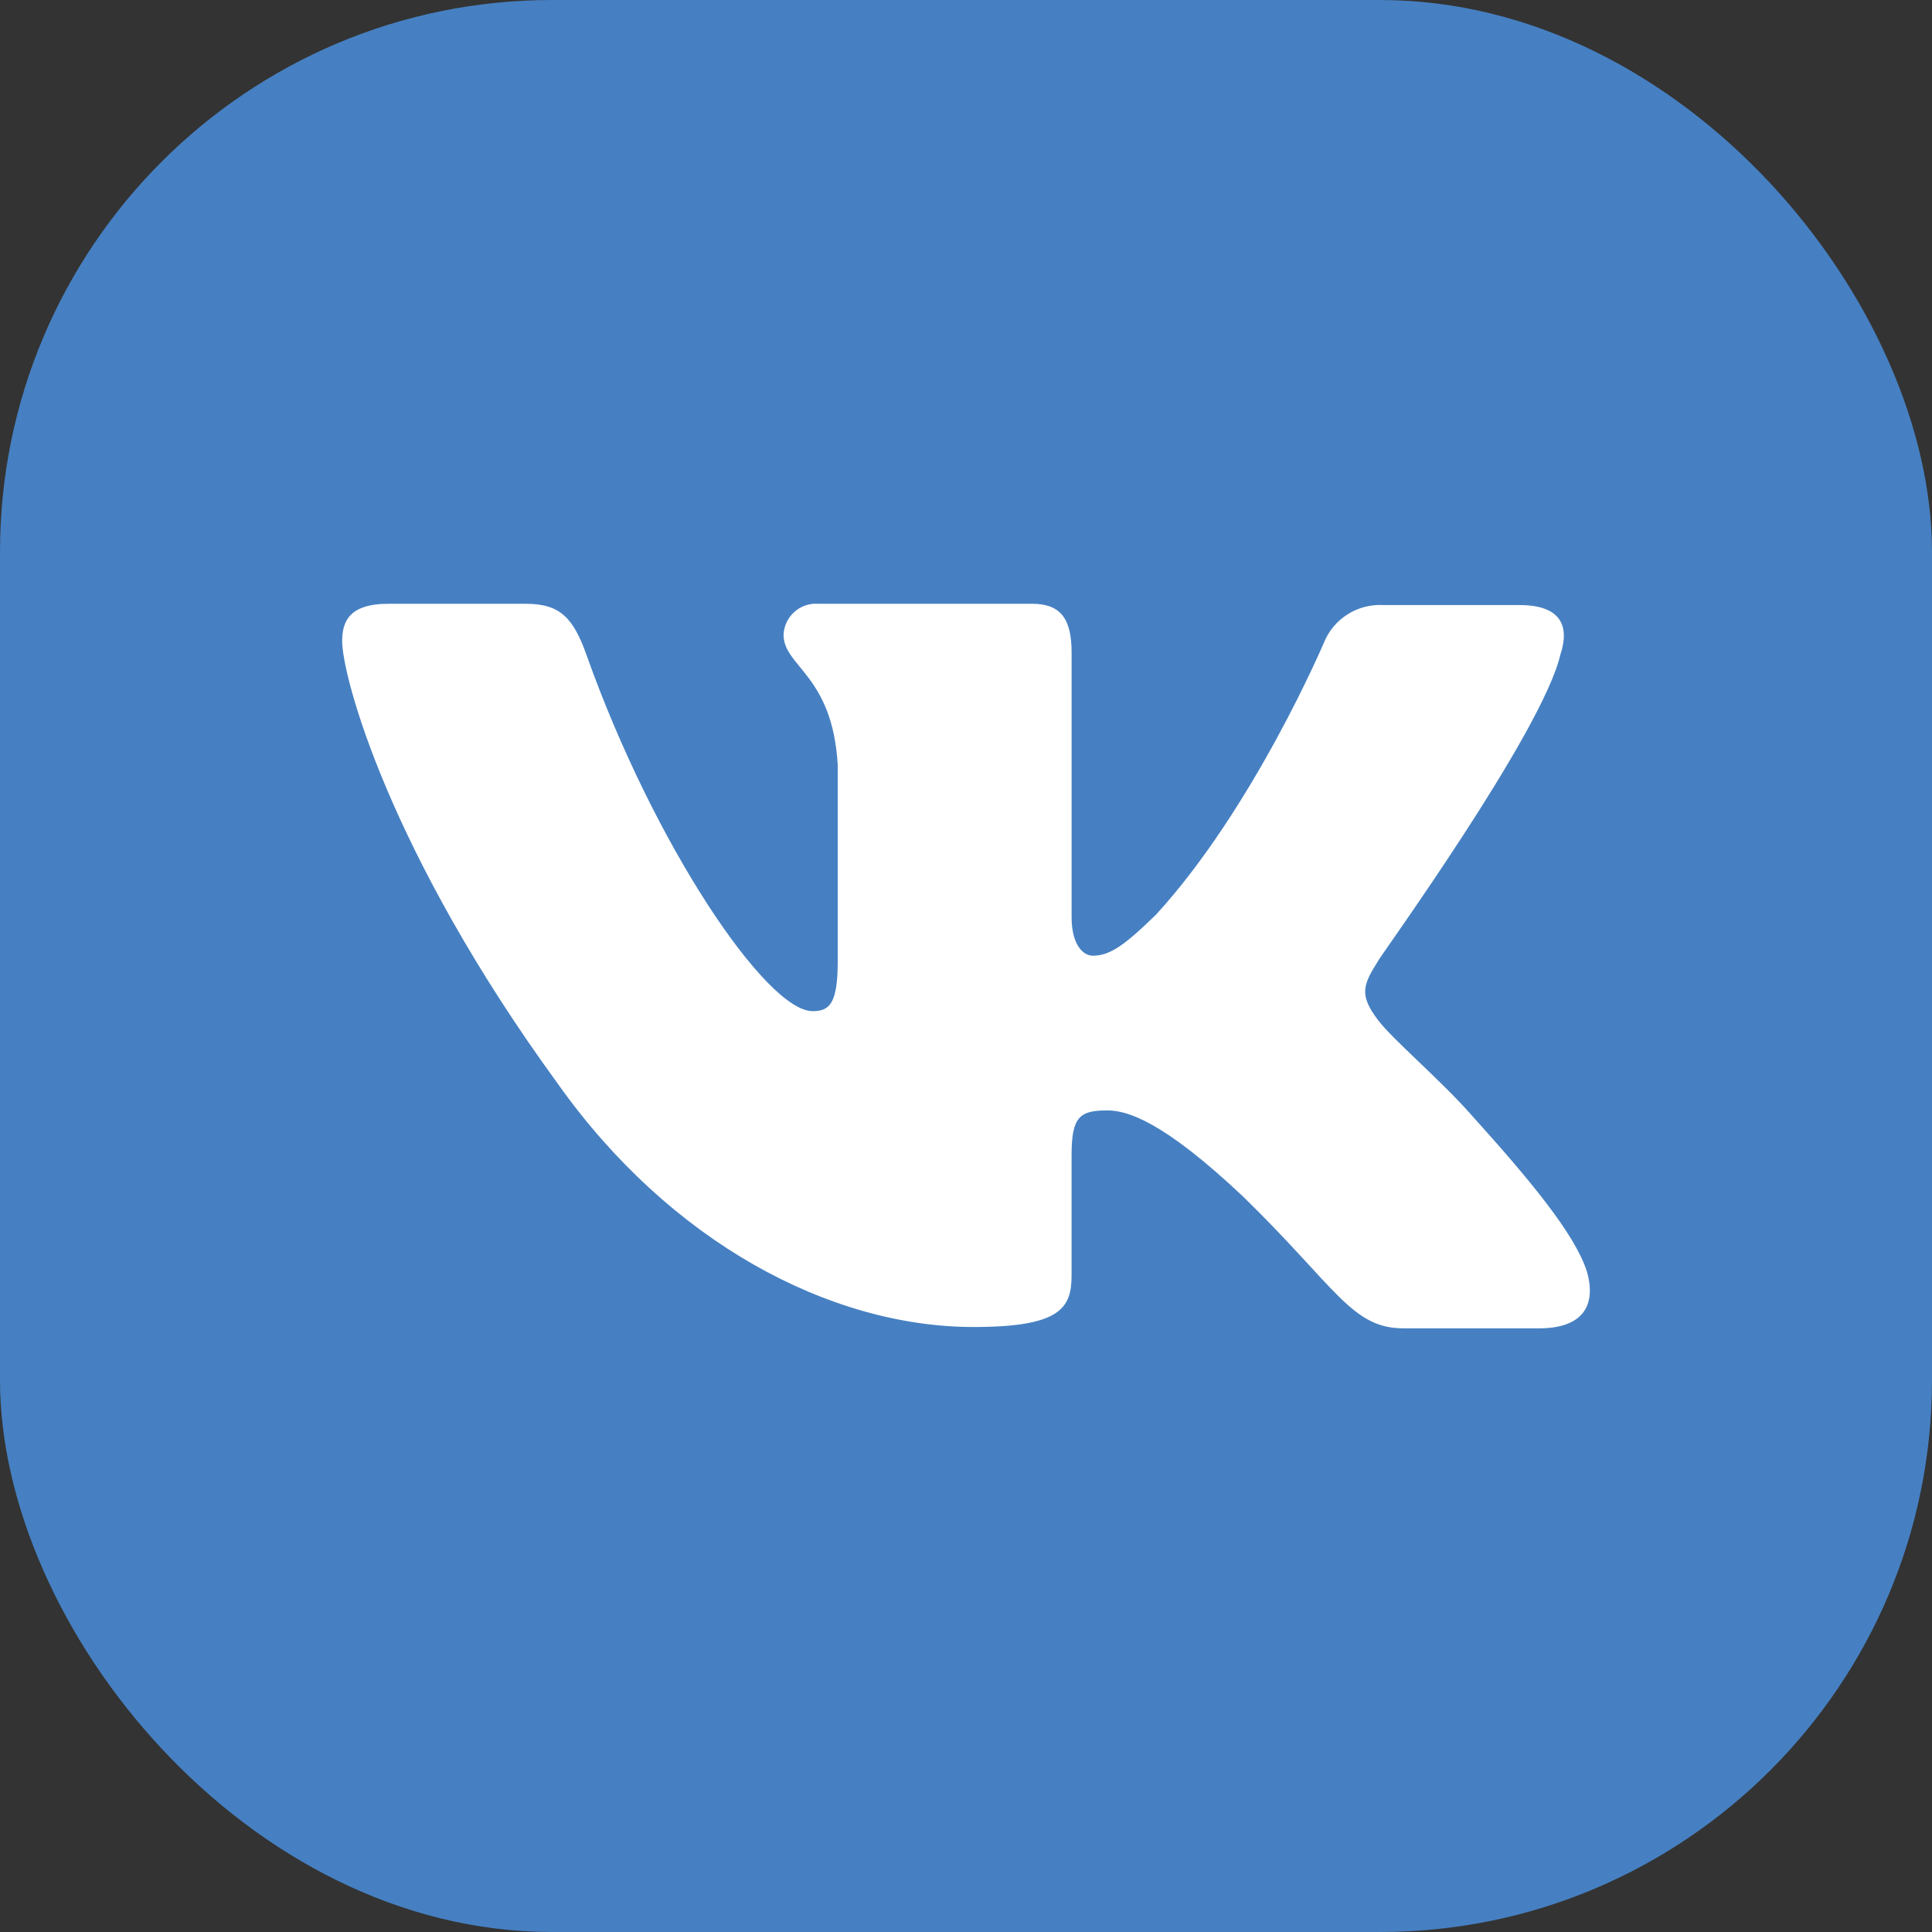
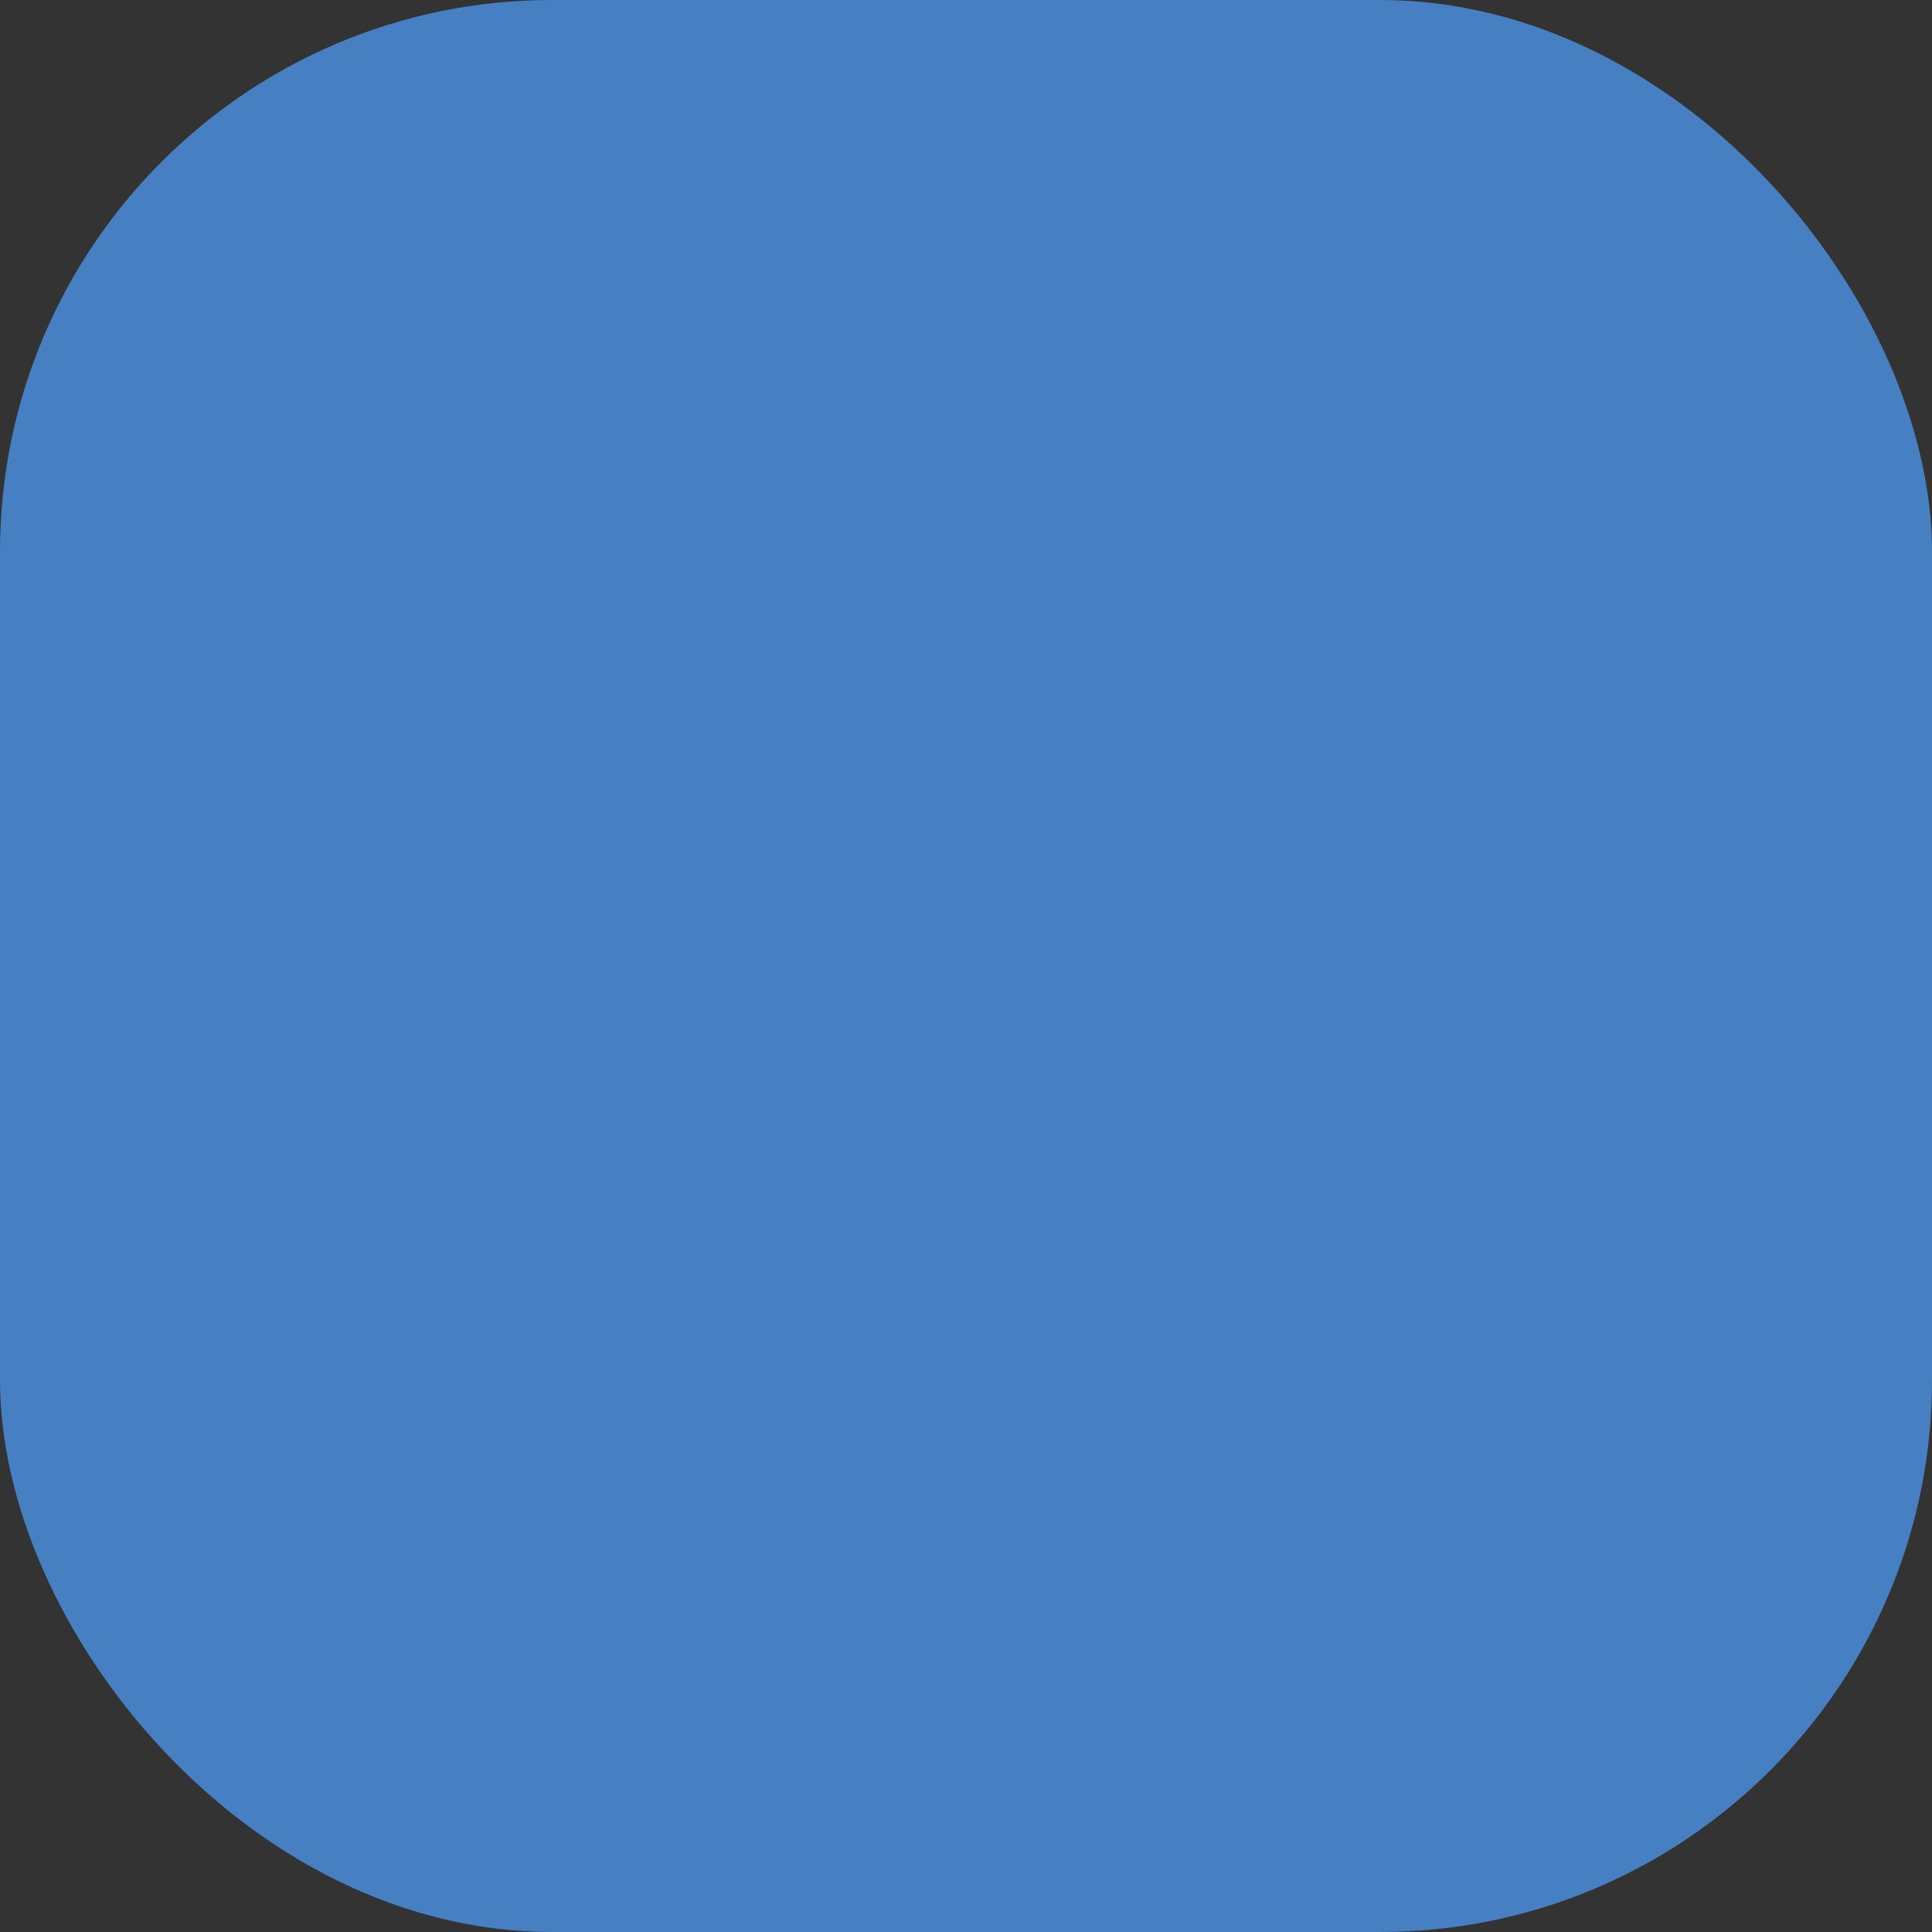
<svg xmlns="http://www.w3.org/2000/svg" width="56" height="56" viewBox="0 0 56 56" fill="none">
  <rect x="0" y="0" width="56" height="56" fill="#333333" stroke="none" />
  <rect width="56" height="56" rx="16" fill="#4680C2" />
-   <path fill-rule="evenodd" clip-rule="evenodd" d="M45.234 18.958C45.502 18.136 45.234 17.538 44.046 17.538H40.101C39.736 17.517 39.374 17.609 39.065 17.804C38.756 17.998 38.515 18.284 38.377 18.622C38.377 18.622 36.347 23.405 33.513 26.506C32.593 27.403 32.171 27.702 31.674 27.702C31.406 27.702 31.061 27.404 31.061 26.581V18.92C31.061 17.948 30.755 17.5 29.912 17.5H23.707C23.583 17.492 23.458 17.51 23.34 17.551C23.223 17.592 23.114 17.656 23.022 17.74C22.929 17.823 22.854 17.924 22.801 18.037C22.747 18.149 22.717 18.272 22.712 18.396C22.712 19.33 24.129 19.555 24.282 22.171V27.85C24.282 29.084 24.052 29.309 23.554 29.309C22.212 29.309 18.958 24.489 17.004 18.995C16.621 17.912 16.238 17.501 15.243 17.501H11.26C10.111 17.501 9.918 18.026 9.918 18.585C9.918 19.594 11.26 24.675 16.16 31.401C19.415 35.997 24.05 38.464 28.225 38.464C30.753 38.464 31.06 37.903 31.06 36.969V33.494C31.06 32.373 31.29 32.186 32.094 32.186C32.669 32.186 33.703 32.485 36.039 34.69C38.722 37.306 39.18 38.502 40.674 38.502H44.619C45.768 38.502 46.304 37.941 45.998 36.858C45.653 35.774 44.351 34.205 42.665 32.336C41.746 31.29 40.367 30.132 39.946 29.571C39.371 28.824 39.525 28.525 39.946 27.852C39.907 27.852 44.734 21.202 45.231 18.959" fill="white" />
</svg>